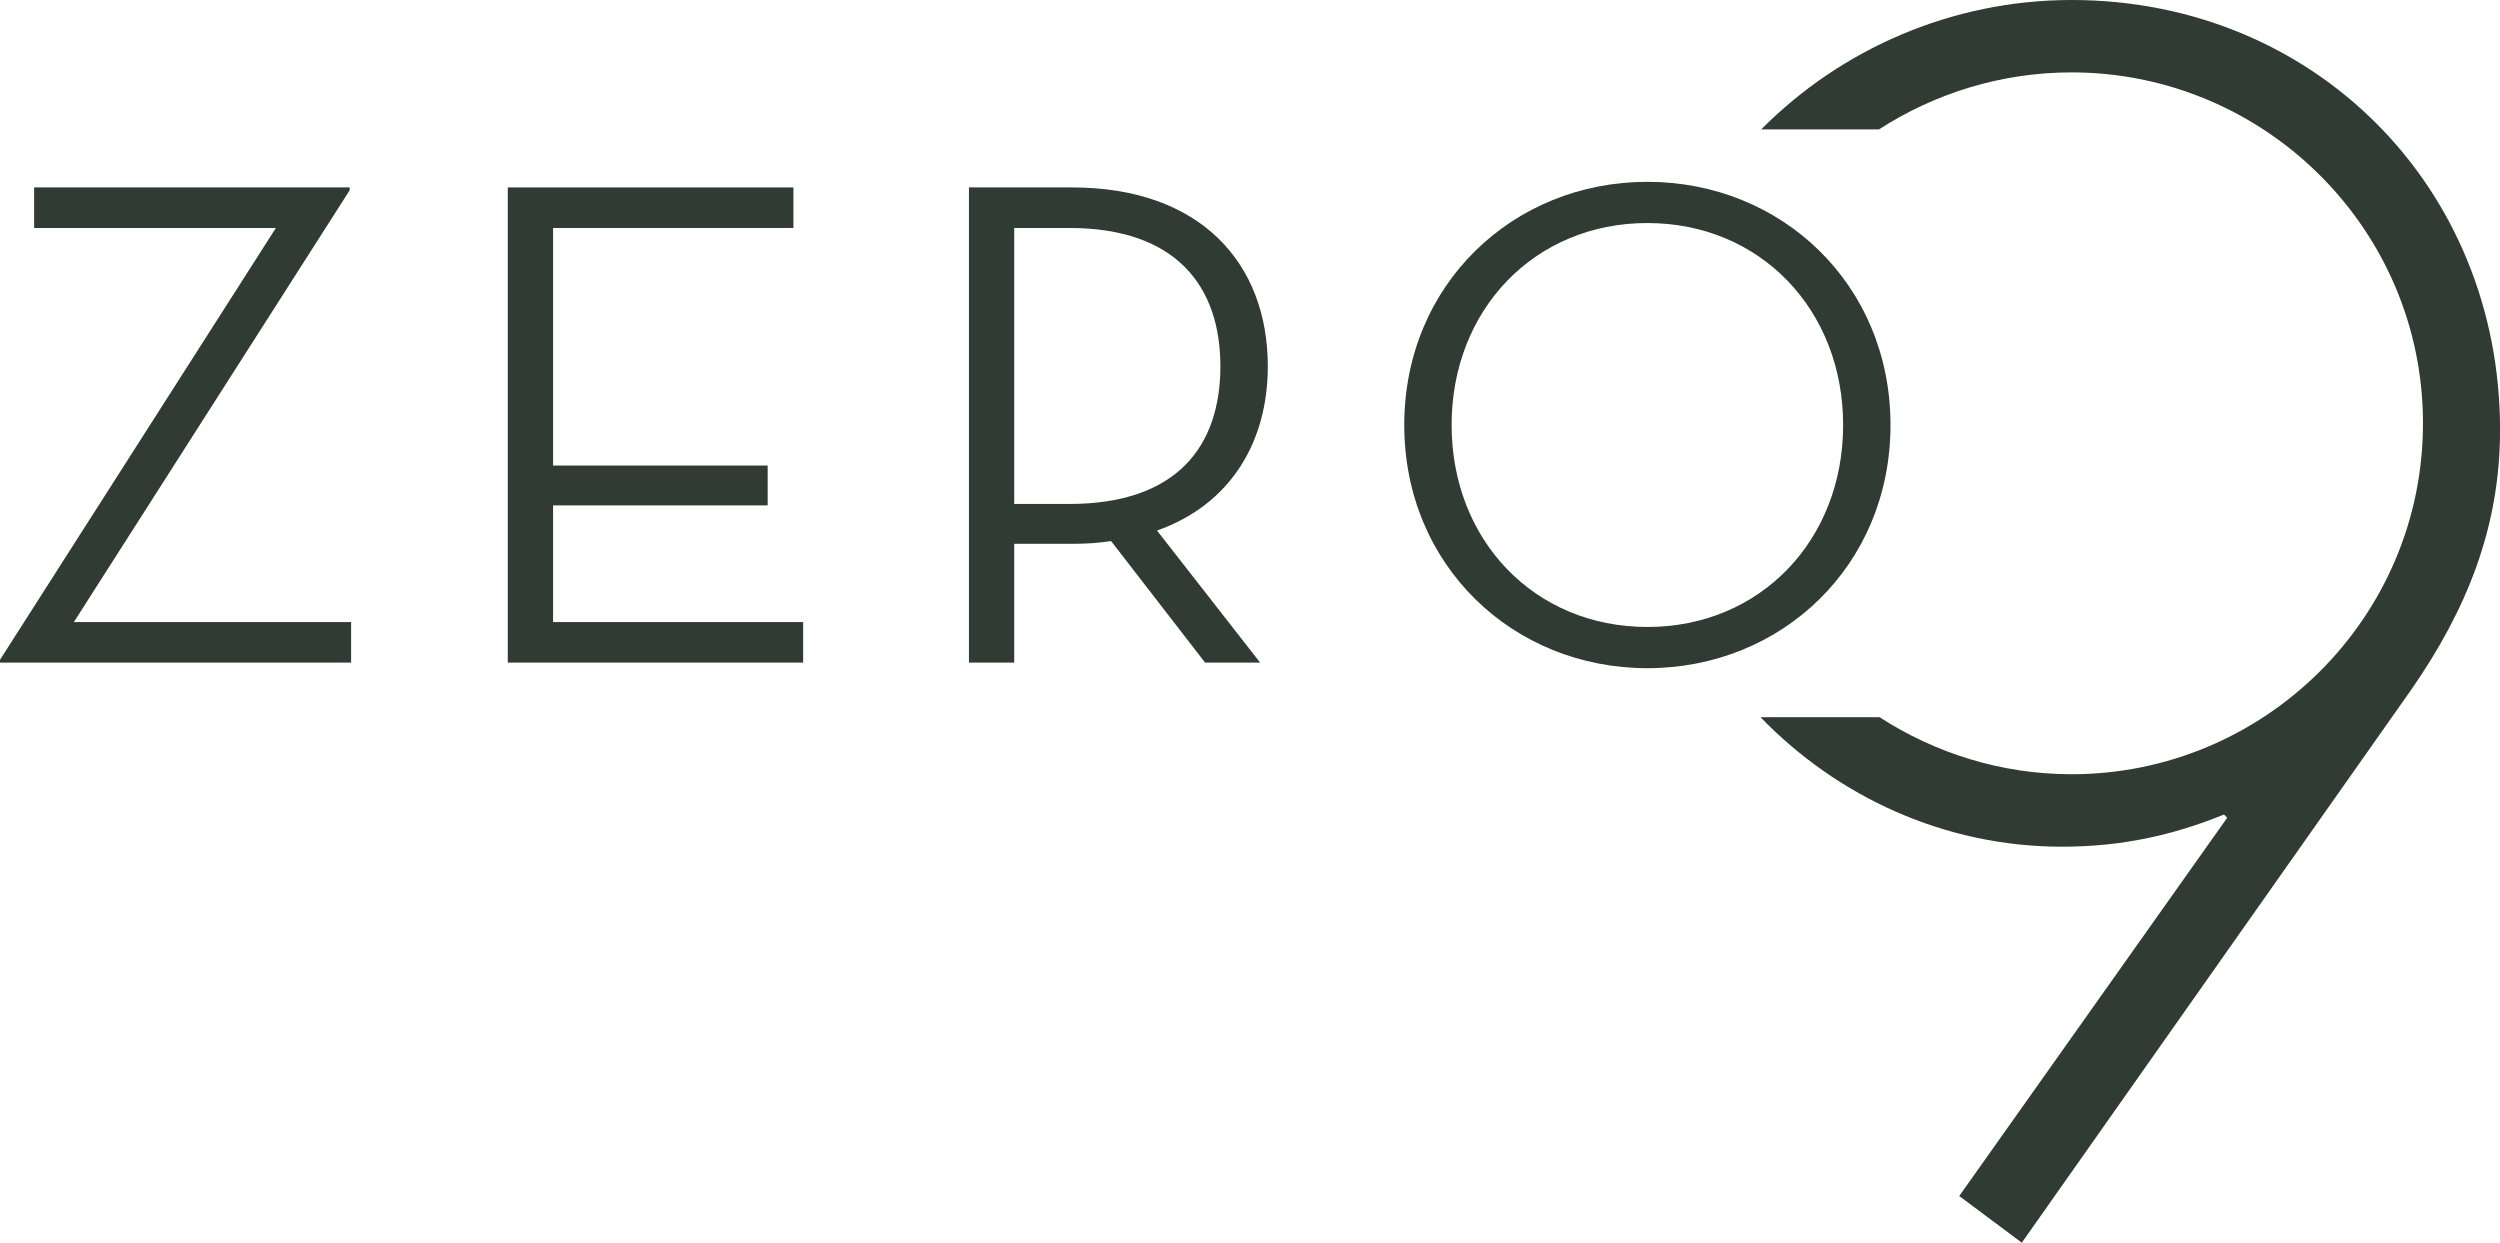
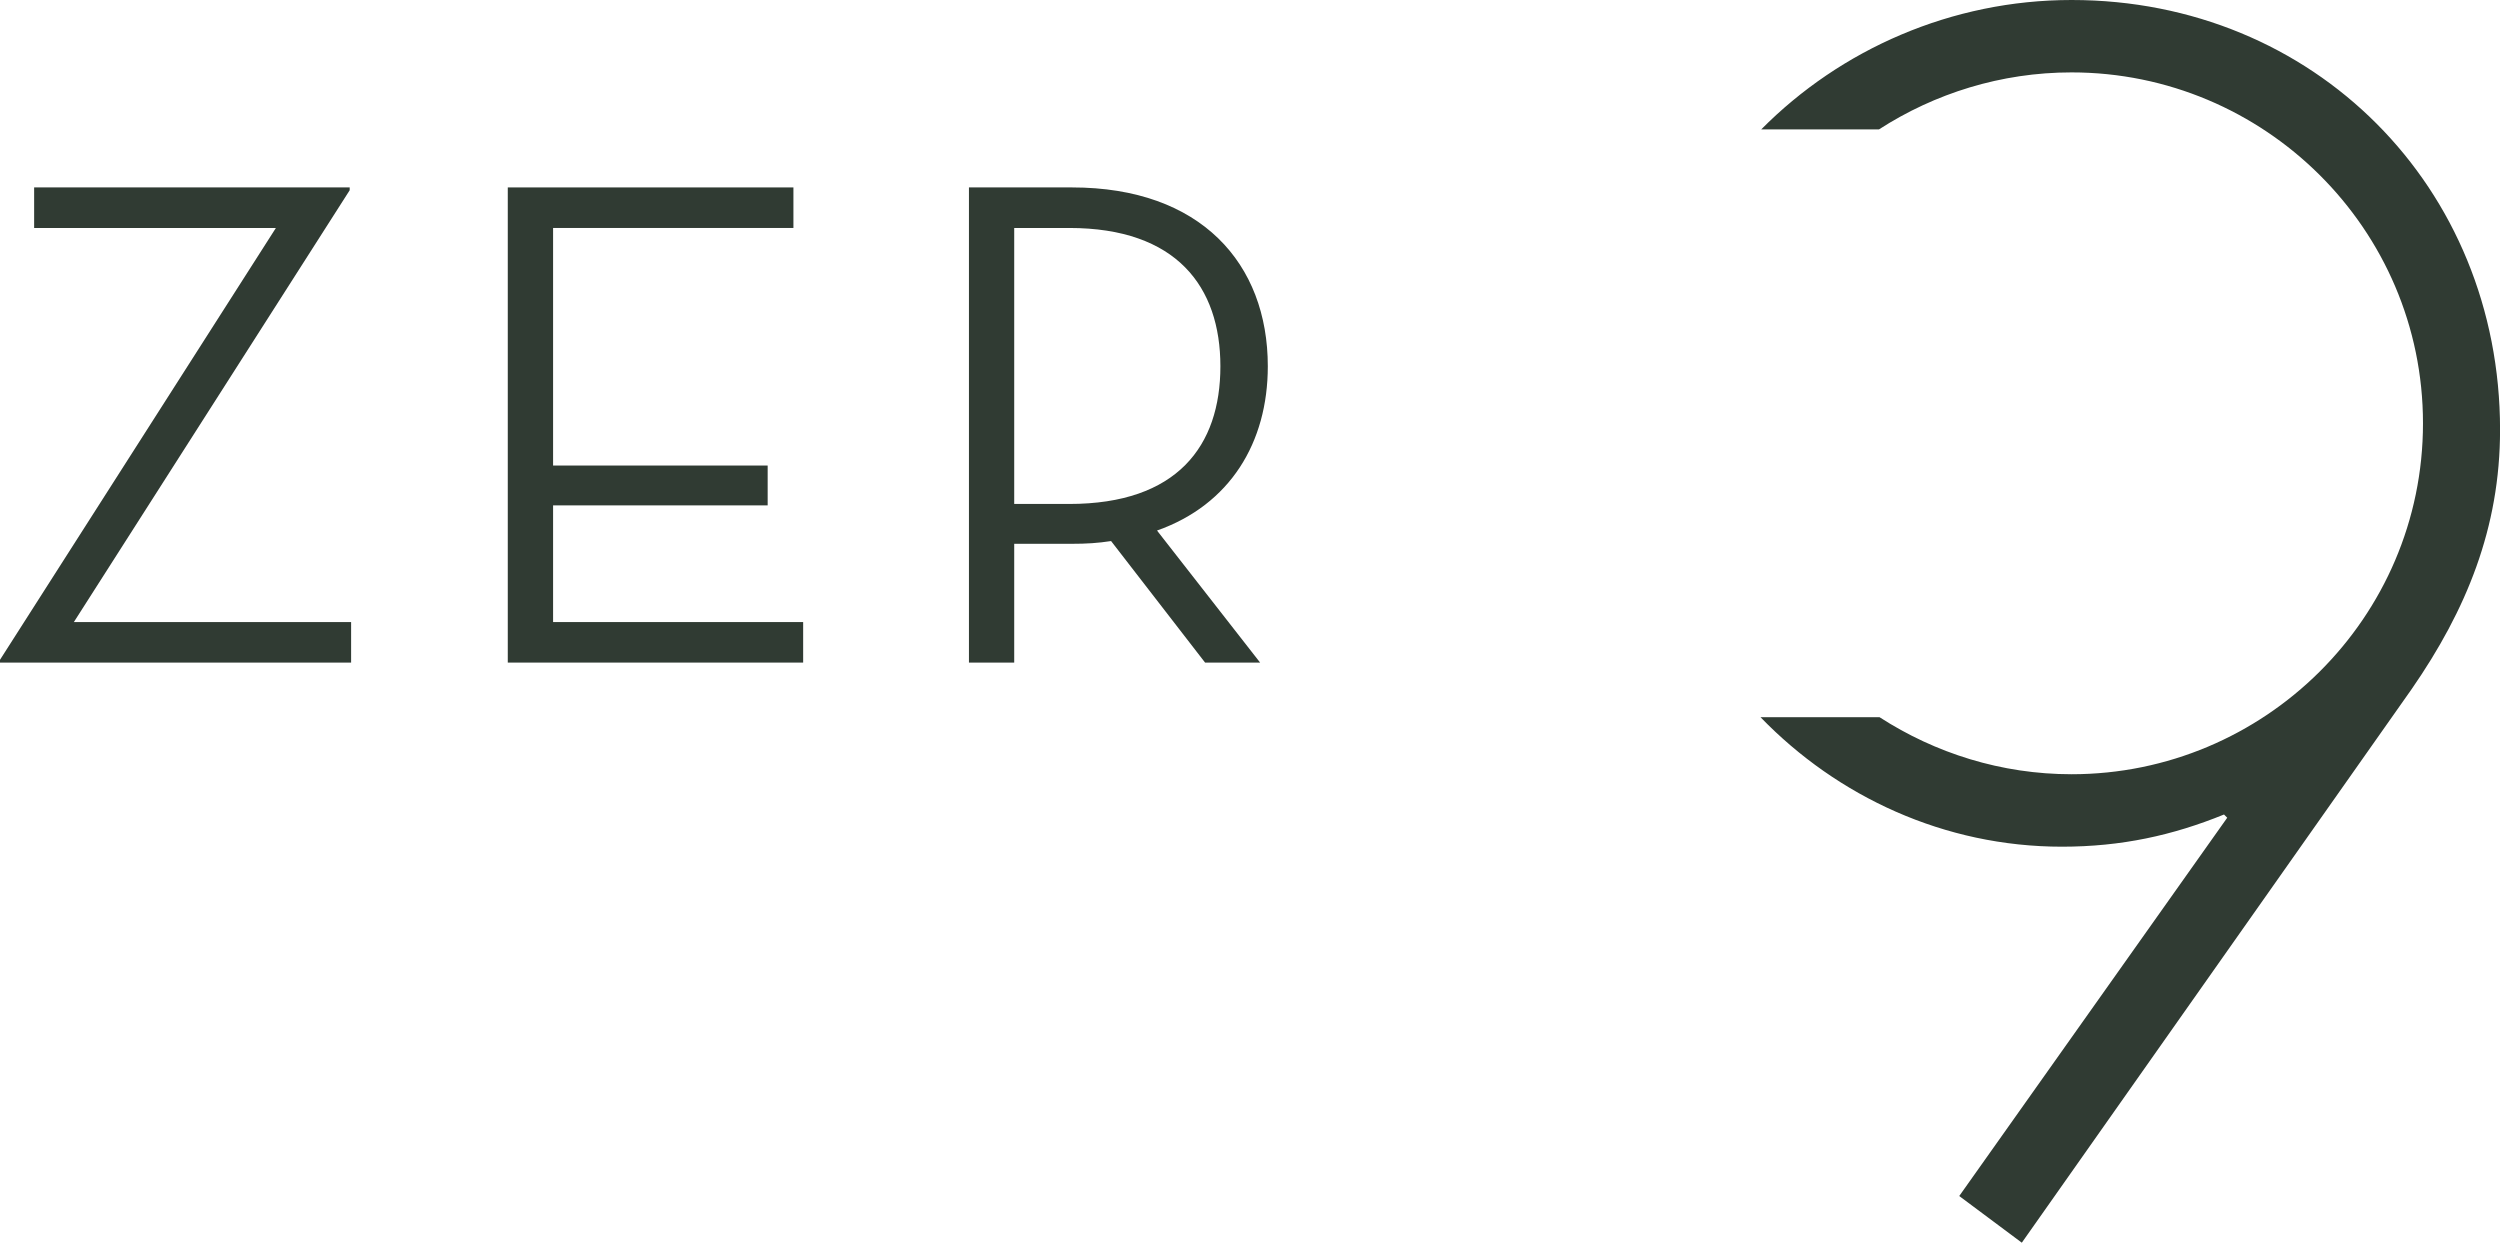
<svg xmlns="http://www.w3.org/2000/svg" width="171" height="85" viewBox="0 0 171 85" fill="none">
  <g clip-path="url(#clip0_342_6818)">
    <path d="M73.137 34.471H69.372V15.593H73.137C80.474 15.593 83.475 19.608 83.475 25.055C83.475 30.502 80.52 34.471 73.137 34.471ZM86.718 25.055C86.718 18.029 82.142 12.82 73.328 12.82H66.276V45.321H69.372V37.196H73.325C74.279 37.196 75.137 37.149 75.995 37.004L82.427 45.321H86.192L79.14 36.289C84.142 34.521 86.718 30.267 86.718 25.055Z" fill="#303B33" />
-     <path d="M126.07 29.07C126.07 21.184 120.399 15.256 112.68 15.256C104.962 15.256 99.29 21.184 99.29 29.07C99.29 36.957 104.962 42.885 112.68 42.885C120.399 42.885 126.07 36.957 126.07 29.07ZM96.051 29.07C96.051 19.463 103.484 12.437 112.68 12.437C121.876 12.437 129.31 19.463 129.31 29.07C129.31 38.678 121.876 45.704 112.68 45.704C103.484 45.704 96.051 38.678 96.051 29.07Z" fill="#303B33" />
    <path d="M141.694 0C133.486 0 125.897 3.372 120.467 8.852H128.52C132.34 6.387 136.876 4.952 141.694 4.952C154.864 4.952 165.732 15.632 165.732 28.955C165.732 42.278 154.864 52.958 141.694 52.958C136.894 52.958 132.376 51.52 128.563 49.058H120.42C125.681 54.494 132.999 57.914 141.035 57.914C145.096 57.914 148.609 57.144 152.122 55.712L152.342 55.933L134.012 81.808L138.292 85L164.964 47.125C168.697 41.728 171.004 36.115 171.004 29.4C171.004 12.773 158.269 0 141.698 0" fill="#303B33" />
-     <path d="M0 45.13L18.871 15.593H2.335V12.82H23.919V13.012L5.052 42.549H24.016V45.321H0V45.13Z" fill="#303B33" />
+     <path d="M0 45.13L18.871 15.593H2.335V12.82H23.919V13.012L5.052 42.549H24.016V45.321H0V45.13" fill="#303B33" />
    <path d="M34.732 12.82H54.27V15.593H37.831V31.843H52.508V34.568H37.831V42.549H54.936V45.321H34.732V12.82Z" fill="#303B33" />
  </g>
  <defs>
    <clipPath id="clip0_342_6818">
      <rect width="171" height="85" fill="white" />
    </clipPath>
  </defs>
</svg>